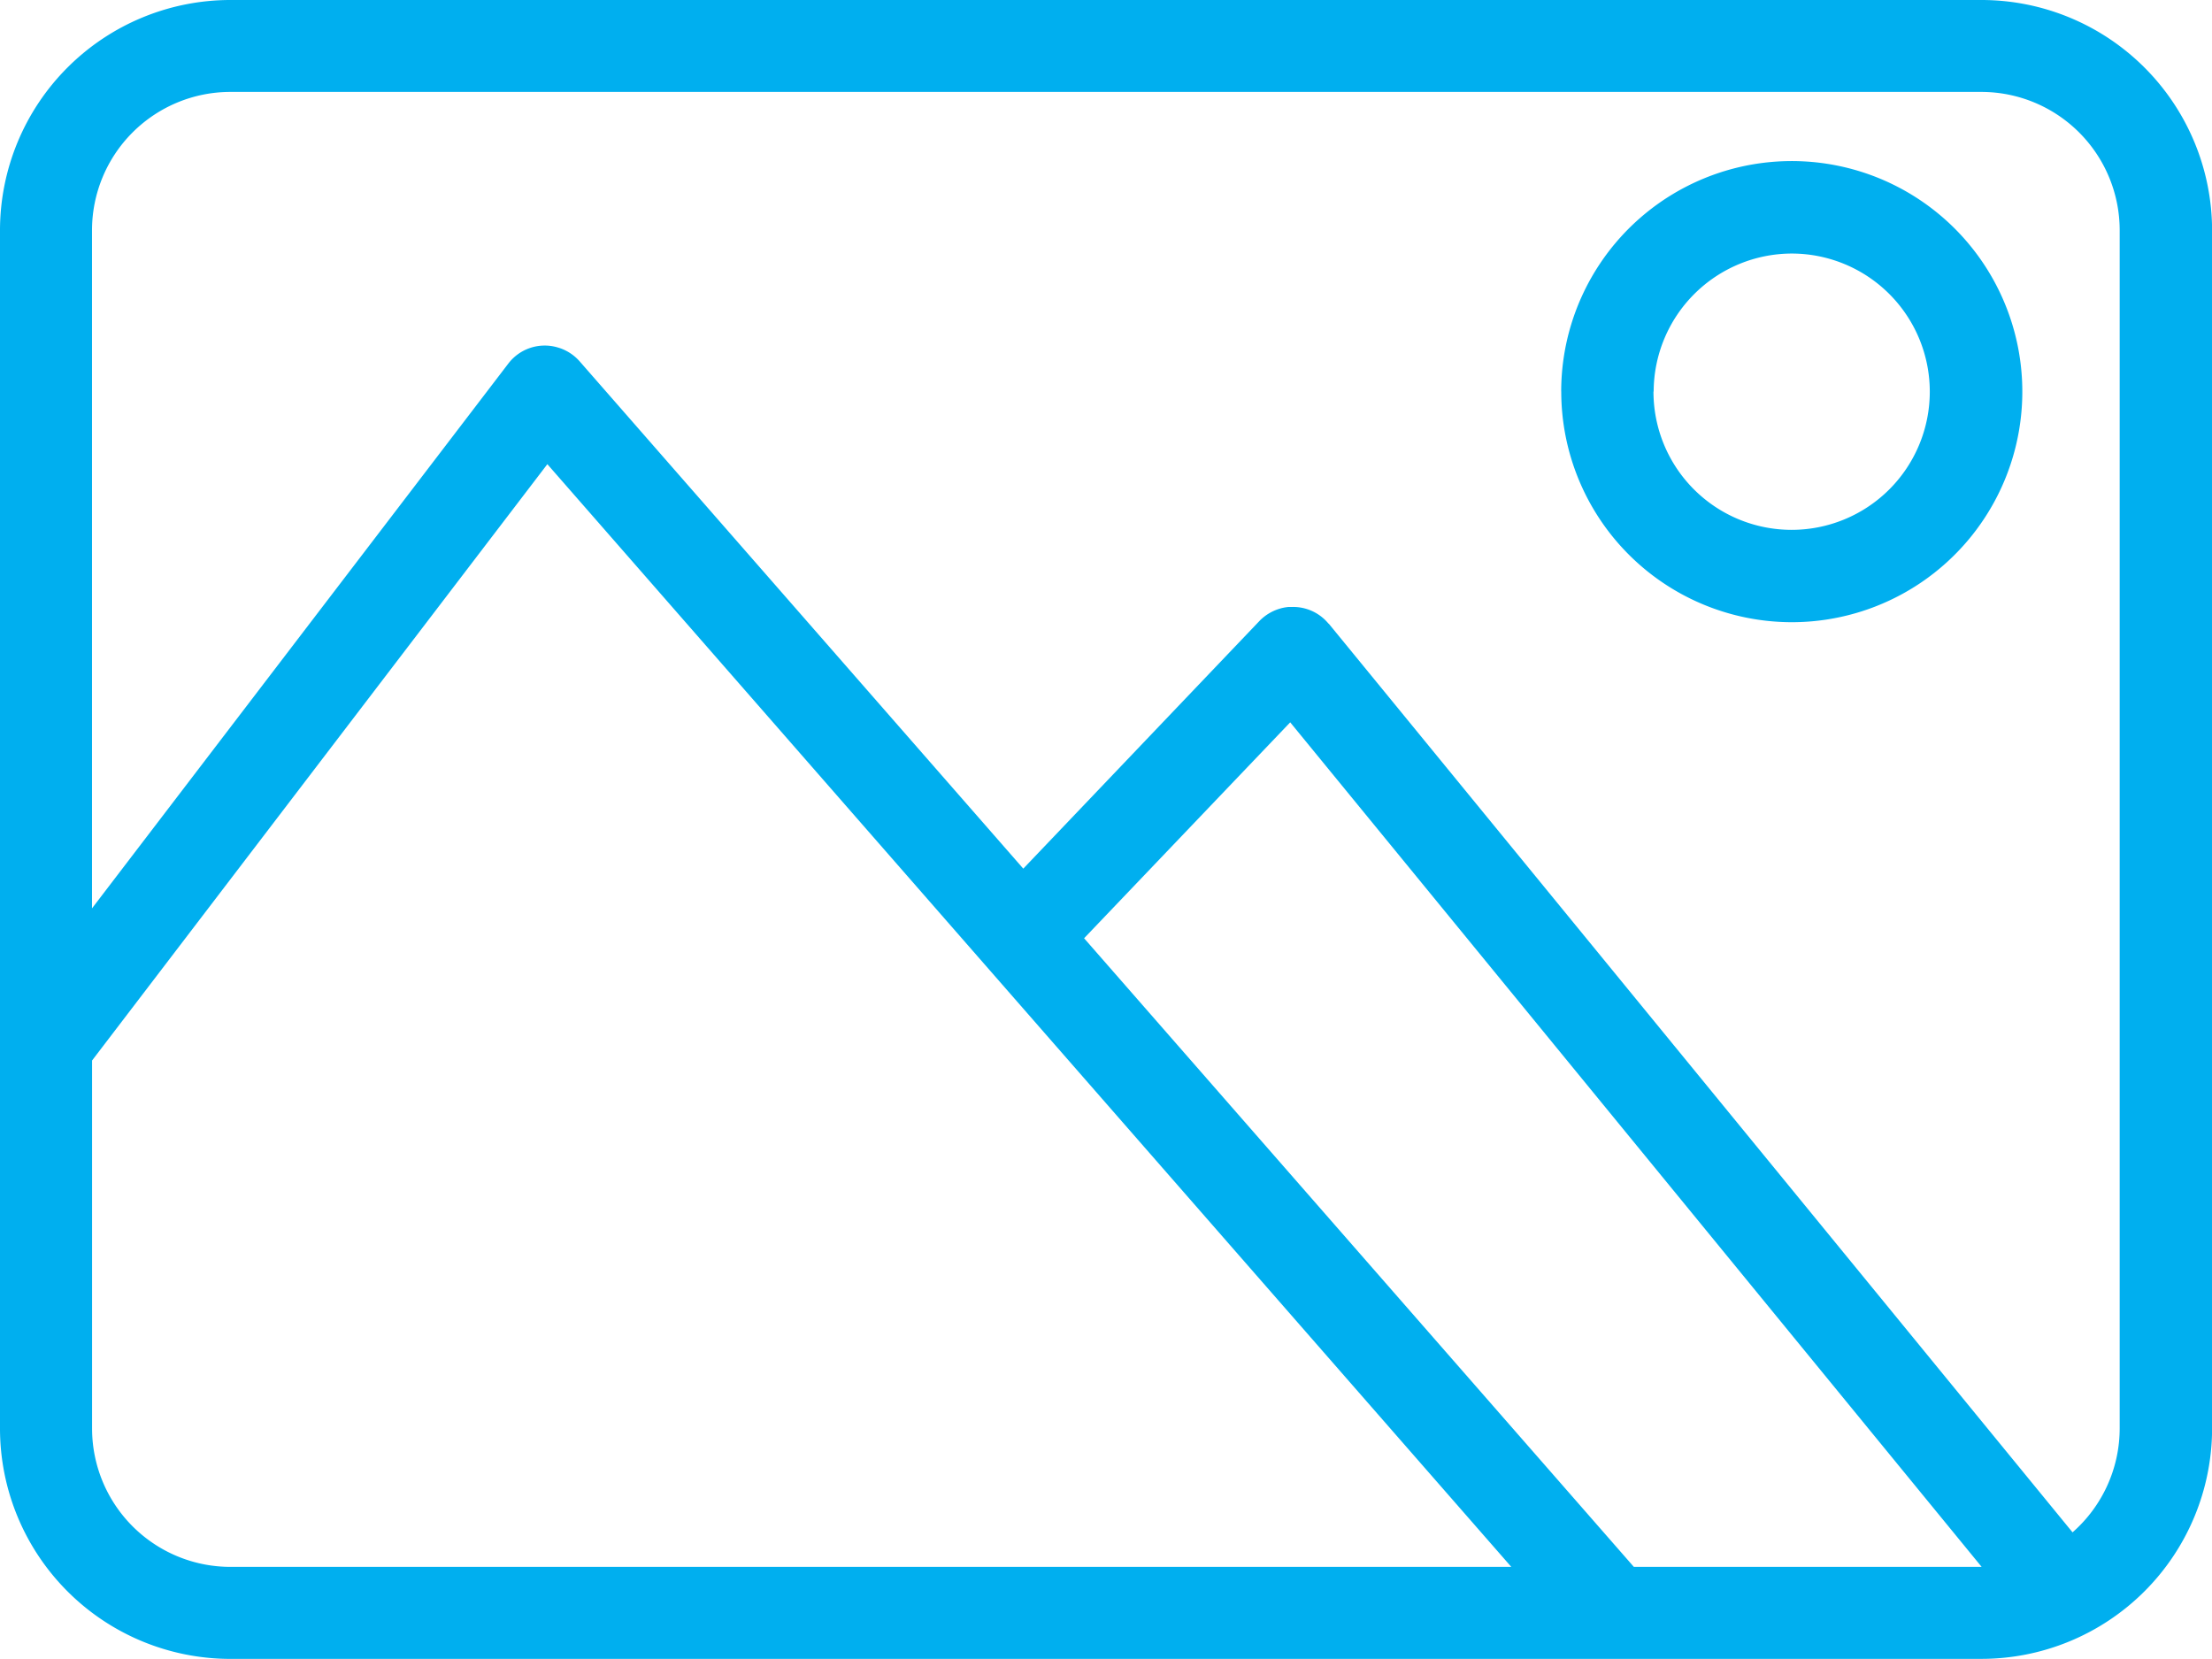
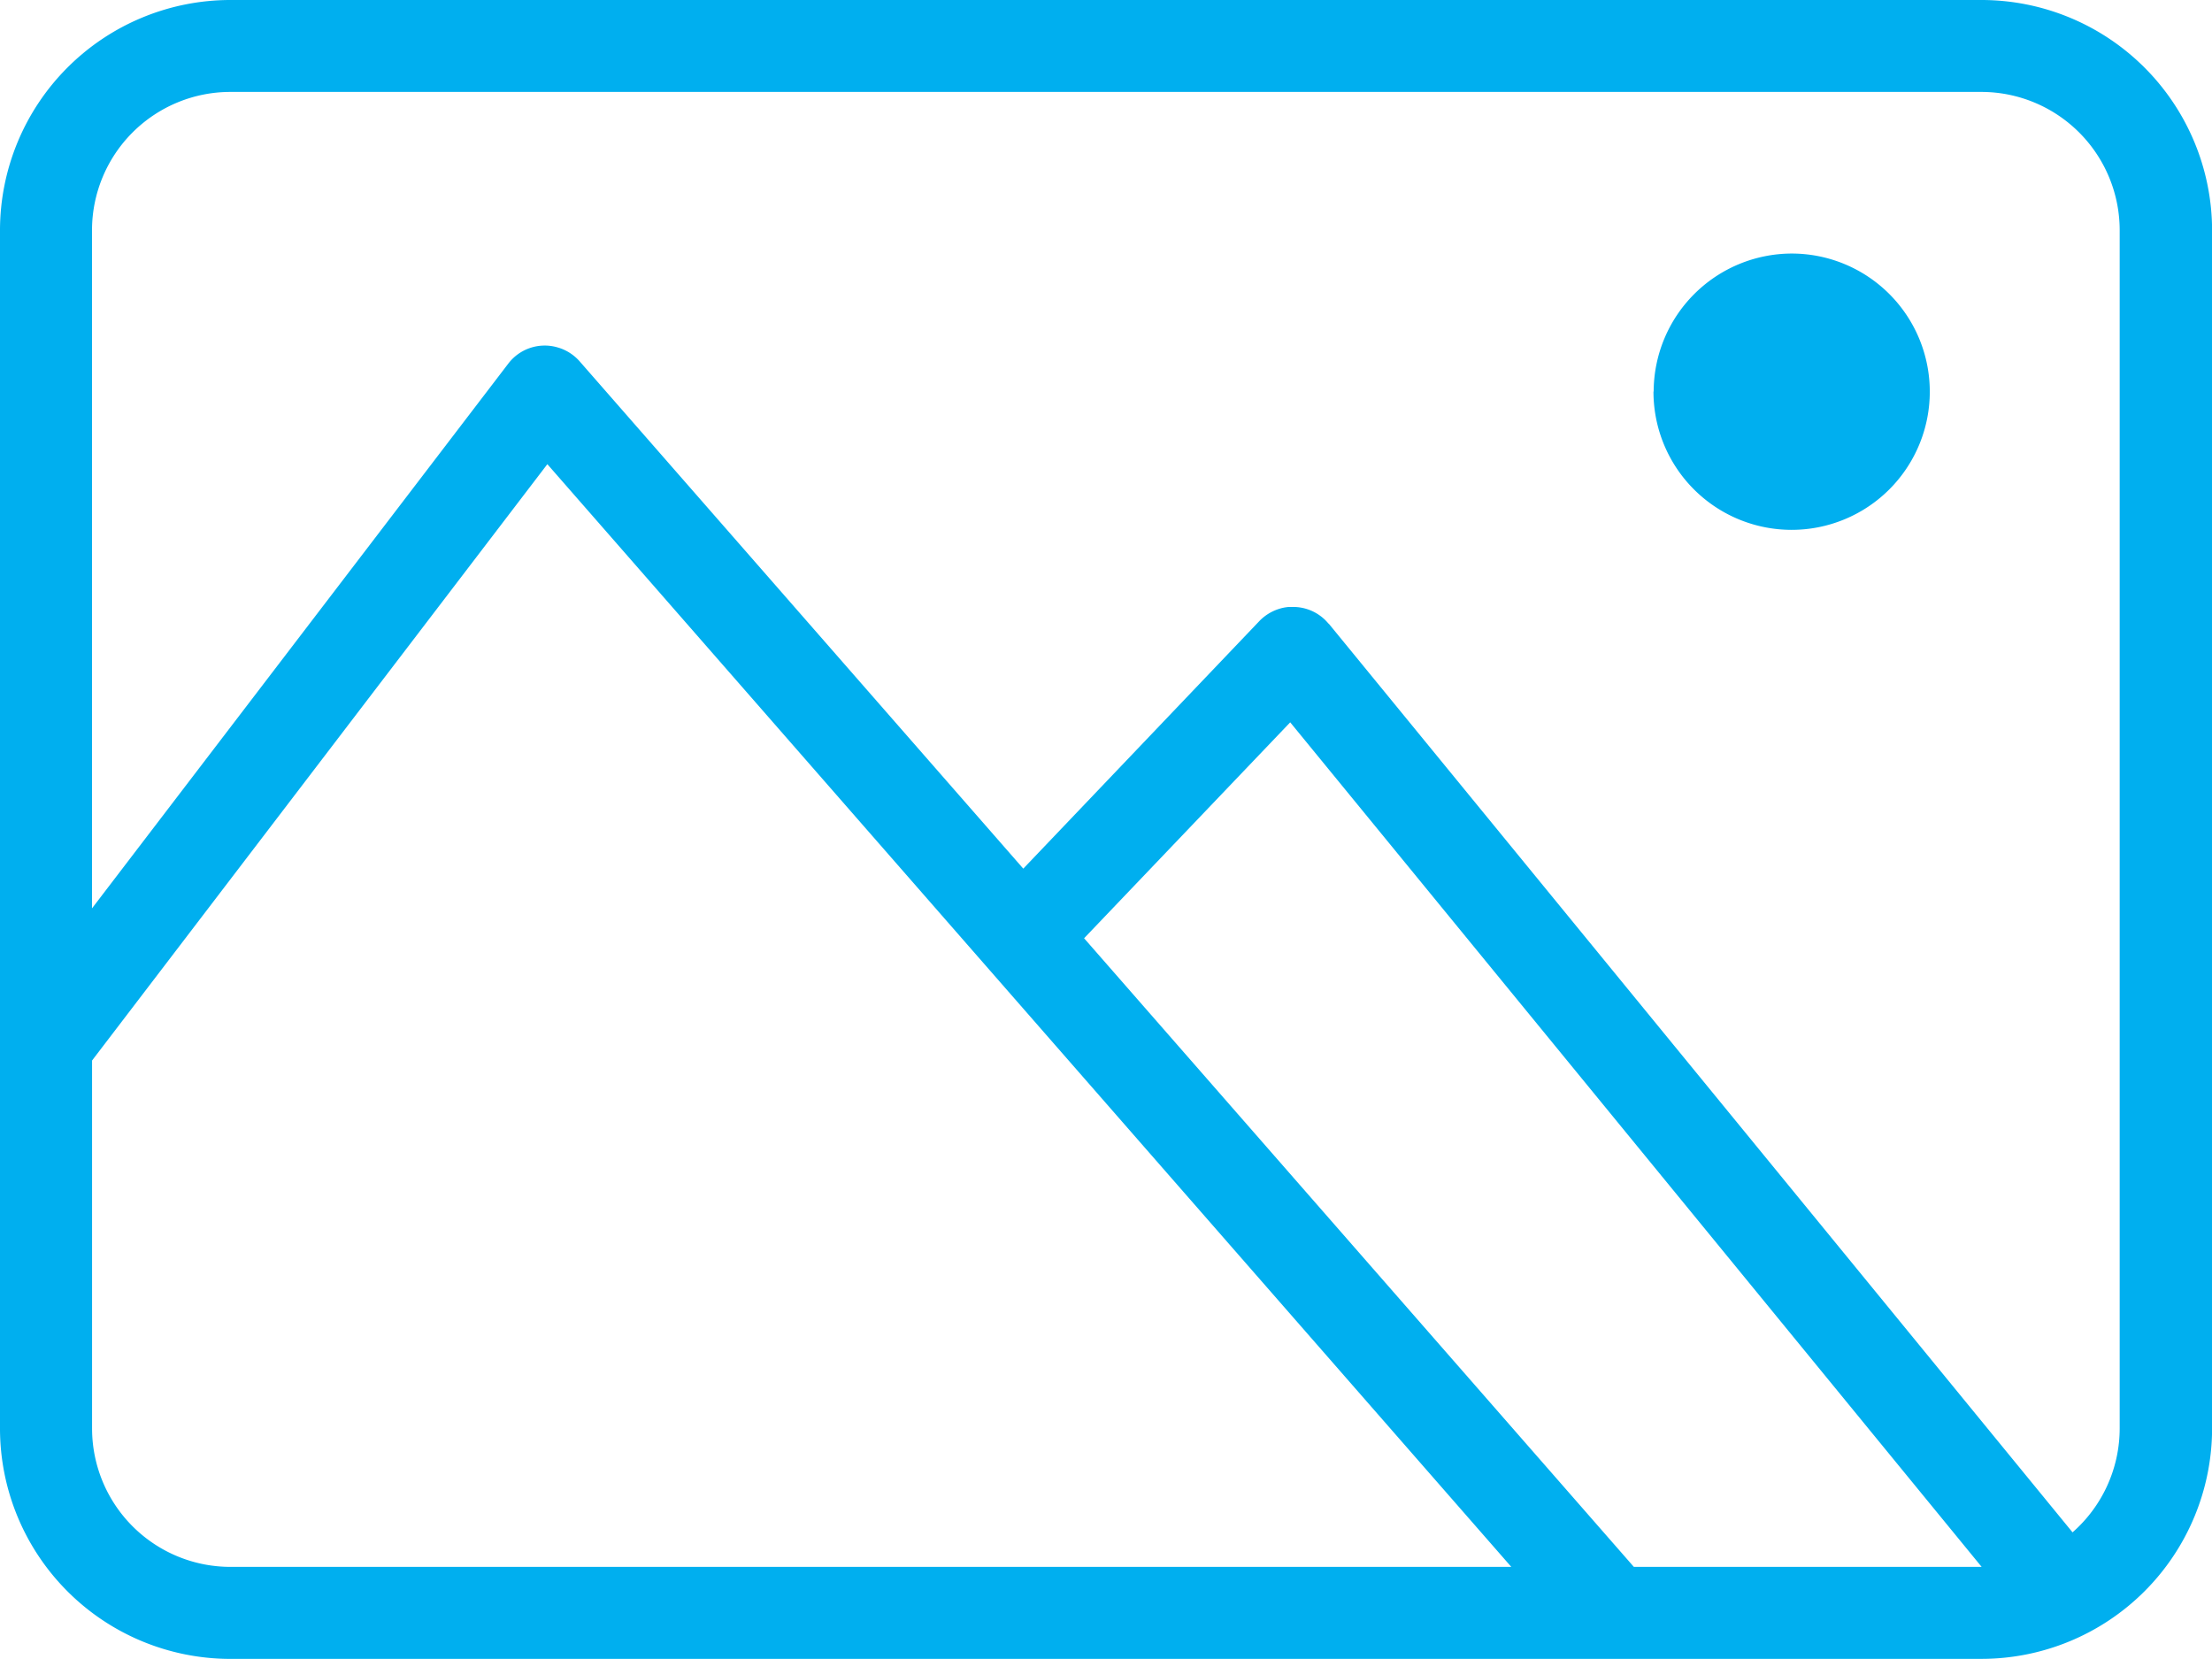
<svg xmlns="http://www.w3.org/2000/svg" width="71.906" height="53.926" viewBox="0 0 71.906 53.926">
-   <path id="Union_79" data-name="Union 79" d="M52.432,53.926H7.491A7.493,7.493,0,0,1,0,46.437V34.04a1.256,1.256,0,0,1,0-.187V7.488A7.493,7.493,0,0,1,7.491,0H64.409a7.5,7.5,0,0,1,7.5,7.488V46.437a7.5,7.5,0,0,1-7.5,7.488Zm11.977-2.991h.009L41.941,23.481l-6.7,7.019L53.112,50.935Zm-61.416-4.5a4.5,4.5,0,0,0,4.5,4.5H49.128L17.793,15.089,2.993,34.474Zm40.2-26.163,24.18,29.54a4.5,4.5,0,0,0,1.532-3.377V7.488a4.5,4.5,0,0,0-4.5-4.5H7.491a4.5,4.5,0,0,0-4.5,4.5v22.04L16.52,11.824a1.488,1.488,0,0,1,1.573-.54c.023.007.056.015.079.024l.019.005a1.508,1.508,0,0,1,.648.429L33.264,28.237l7.682-8.056a1.527,1.527,0,0,1,.694-.406l.023-.007.088-.019.051-.008.083-.011.042,0,.079,0h.032a1.491,1.491,0,0,1,1.027.412c.046.044.088.091.13.139Zm7.557-7.546a7.495,7.495,0,1,1,7.488,7.5A7.5,7.5,0,0,1,50.752,12.728Zm3,0A4.491,4.491,0,1,0,58.24,8.242,4.5,4.5,0,0,0,53.756,12.728Z" fill="#00afef" />
+   <path id="Union_79" data-name="Union 79" d="M52.432,53.926H7.491A7.493,7.493,0,0,1,0,46.437V34.04a1.256,1.256,0,0,1,0-.187V7.488A7.493,7.493,0,0,1,7.491,0H64.409a7.5,7.5,0,0,1,7.5,7.488V46.437a7.5,7.5,0,0,1-7.5,7.488Zm11.977-2.991h.009L41.941,23.481l-6.7,7.019L53.112,50.935Zm-61.416-4.5a4.5,4.5,0,0,0,4.5,4.5H49.128L17.793,15.089,2.993,34.474Zm40.2-26.163,24.18,29.54a4.5,4.5,0,0,0,1.532-3.377V7.488a4.5,4.5,0,0,0-4.5-4.5H7.491a4.5,4.5,0,0,0-4.5,4.5v22.04L16.52,11.824a1.488,1.488,0,0,1,1.573-.54c.023.007.056.015.079.024l.019.005a1.508,1.508,0,0,1,.648.429L33.264,28.237l7.682-8.056a1.527,1.527,0,0,1,.694-.406l.023-.007.088-.019.051-.008.083-.011.042,0,.079,0h.032a1.491,1.491,0,0,1,1.027.412c.046.044.088.091.13.139Zm7.557-7.546A7.5,7.5,0,0,1,50.752,12.728Zm3,0A4.491,4.491,0,1,0,58.24,8.242,4.5,4.5,0,0,0,53.756,12.728Z" fill="#00afef" />
</svg>